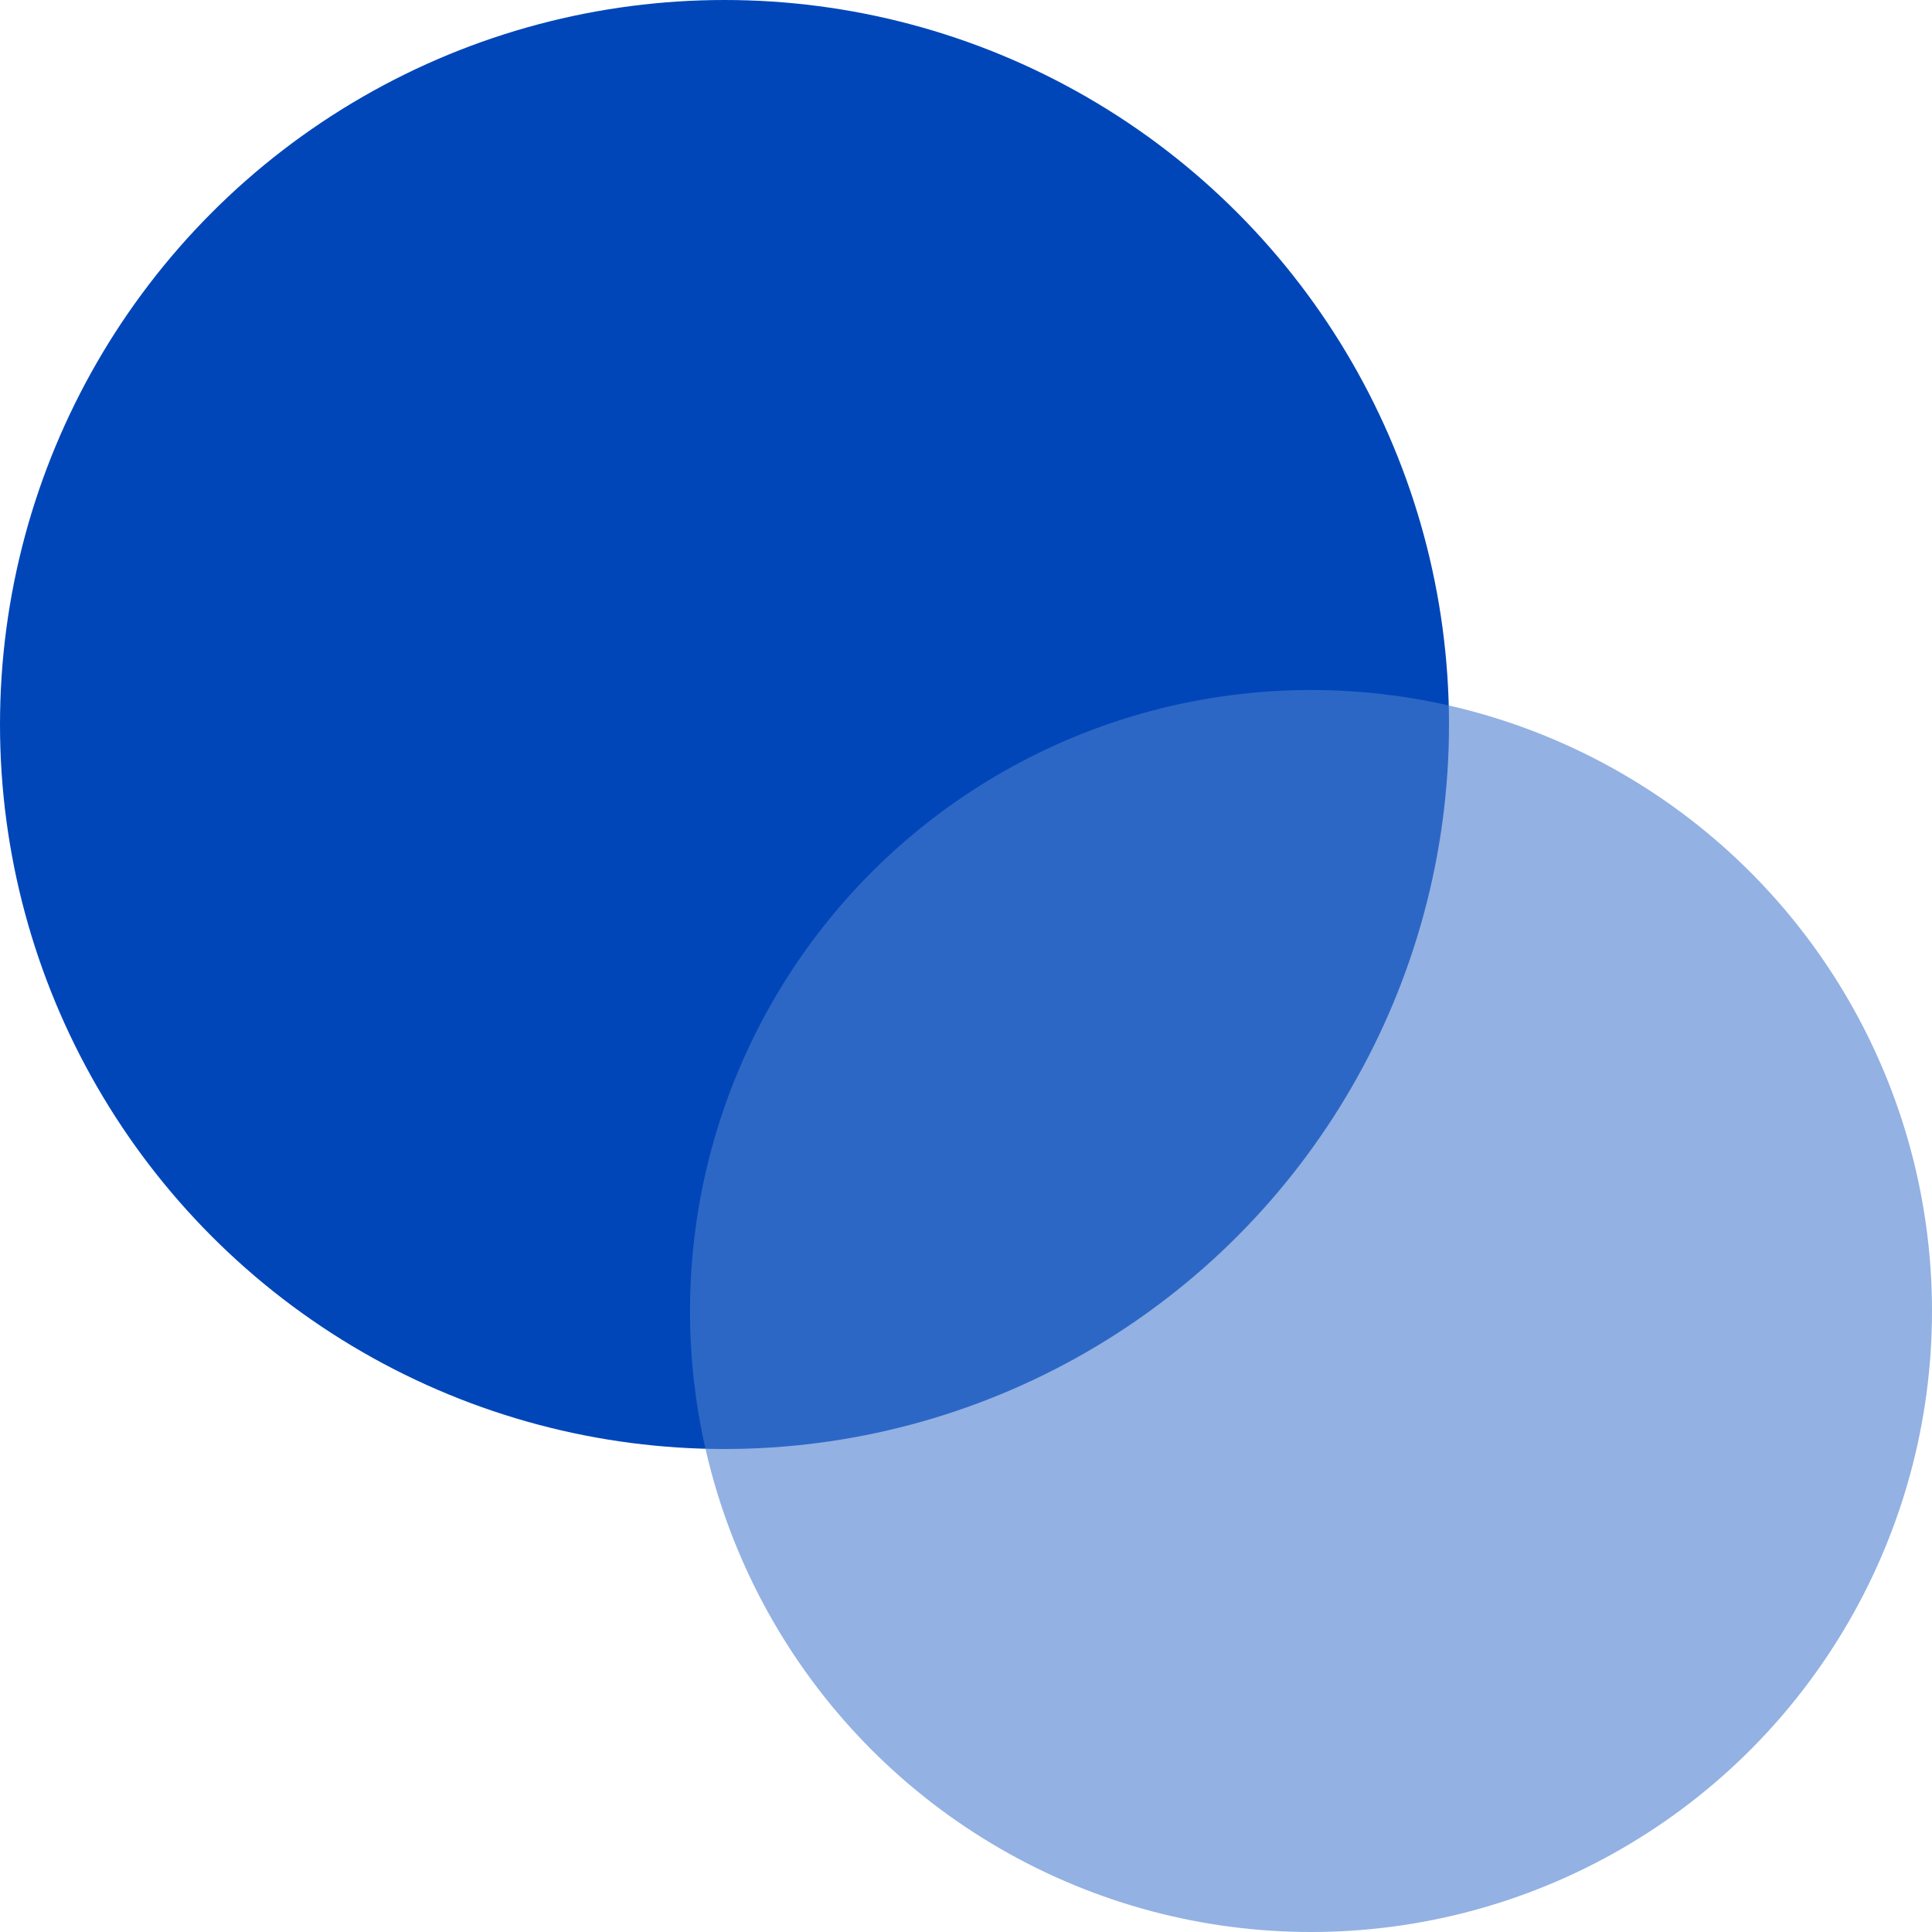
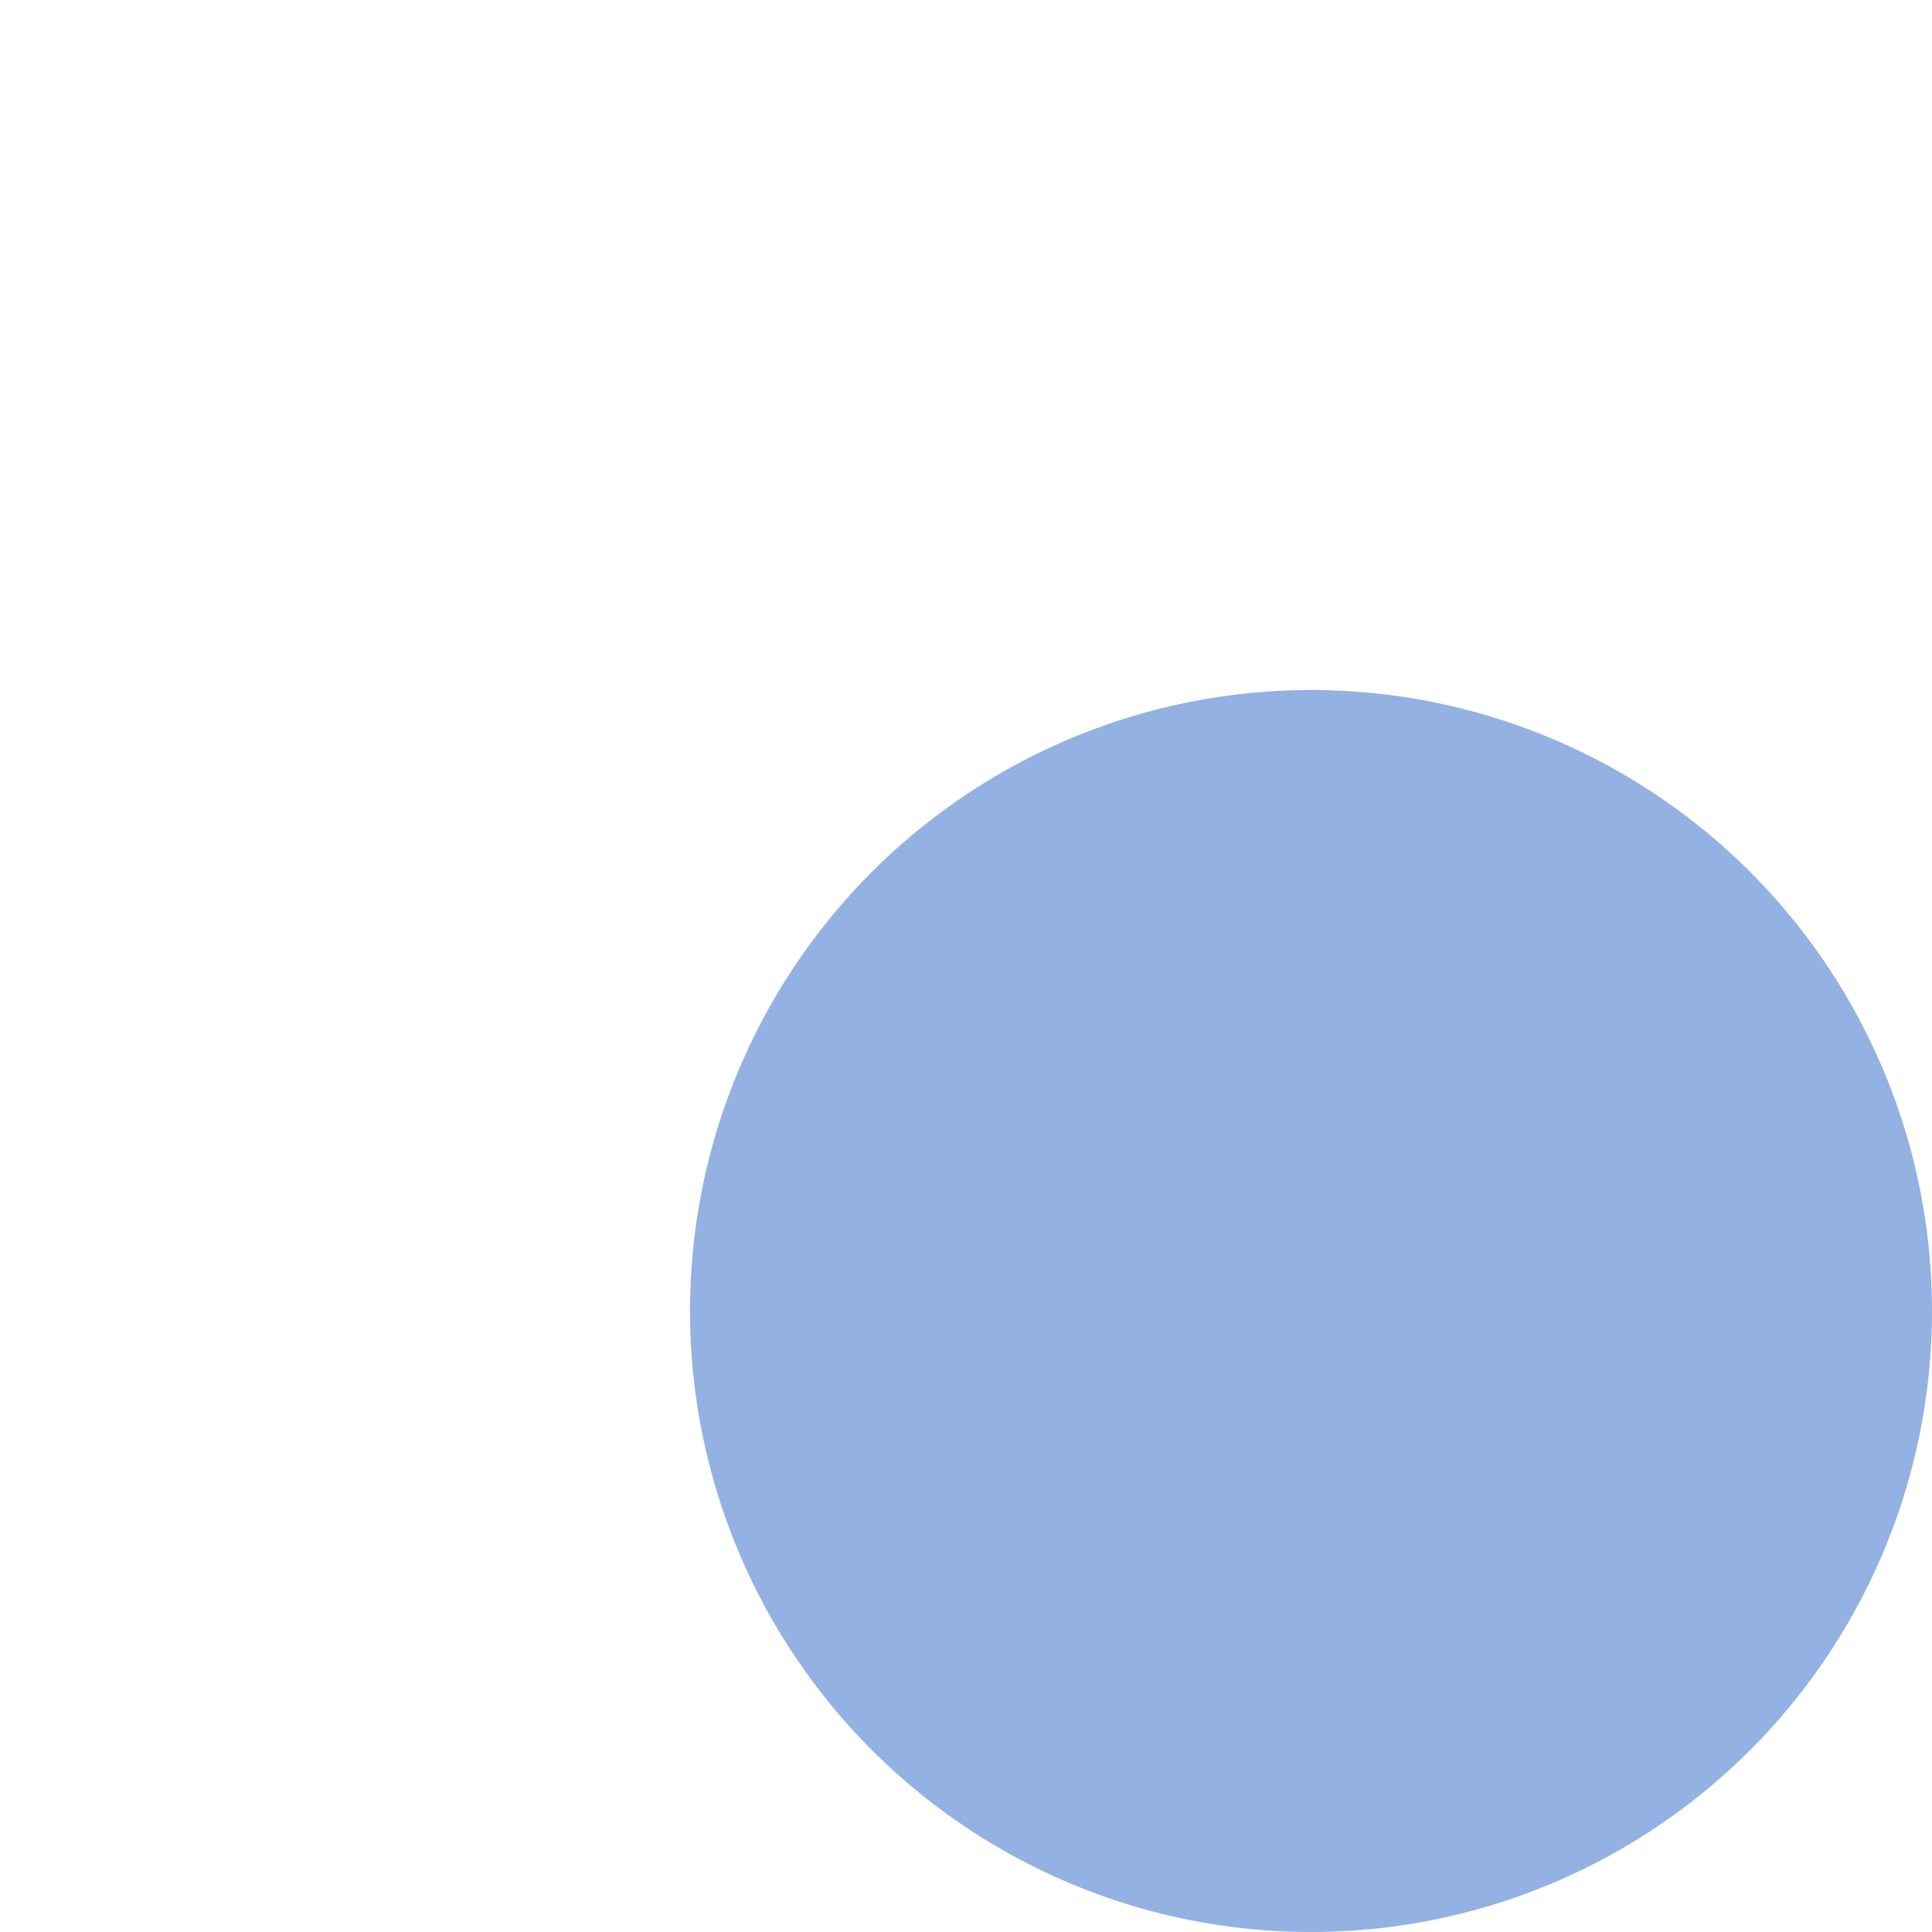
<svg xmlns="http://www.w3.org/2000/svg" width="38" height="38" viewBox="0 0 38 38" fill="none">
-   <circle cx="14.25" cy="14.25" r="14.25" fill="#0046B9" />
  <circle opacity="0.6" cx="25.786" cy="25.786" r="12.214" fill="#4C7DCE" />
</svg>